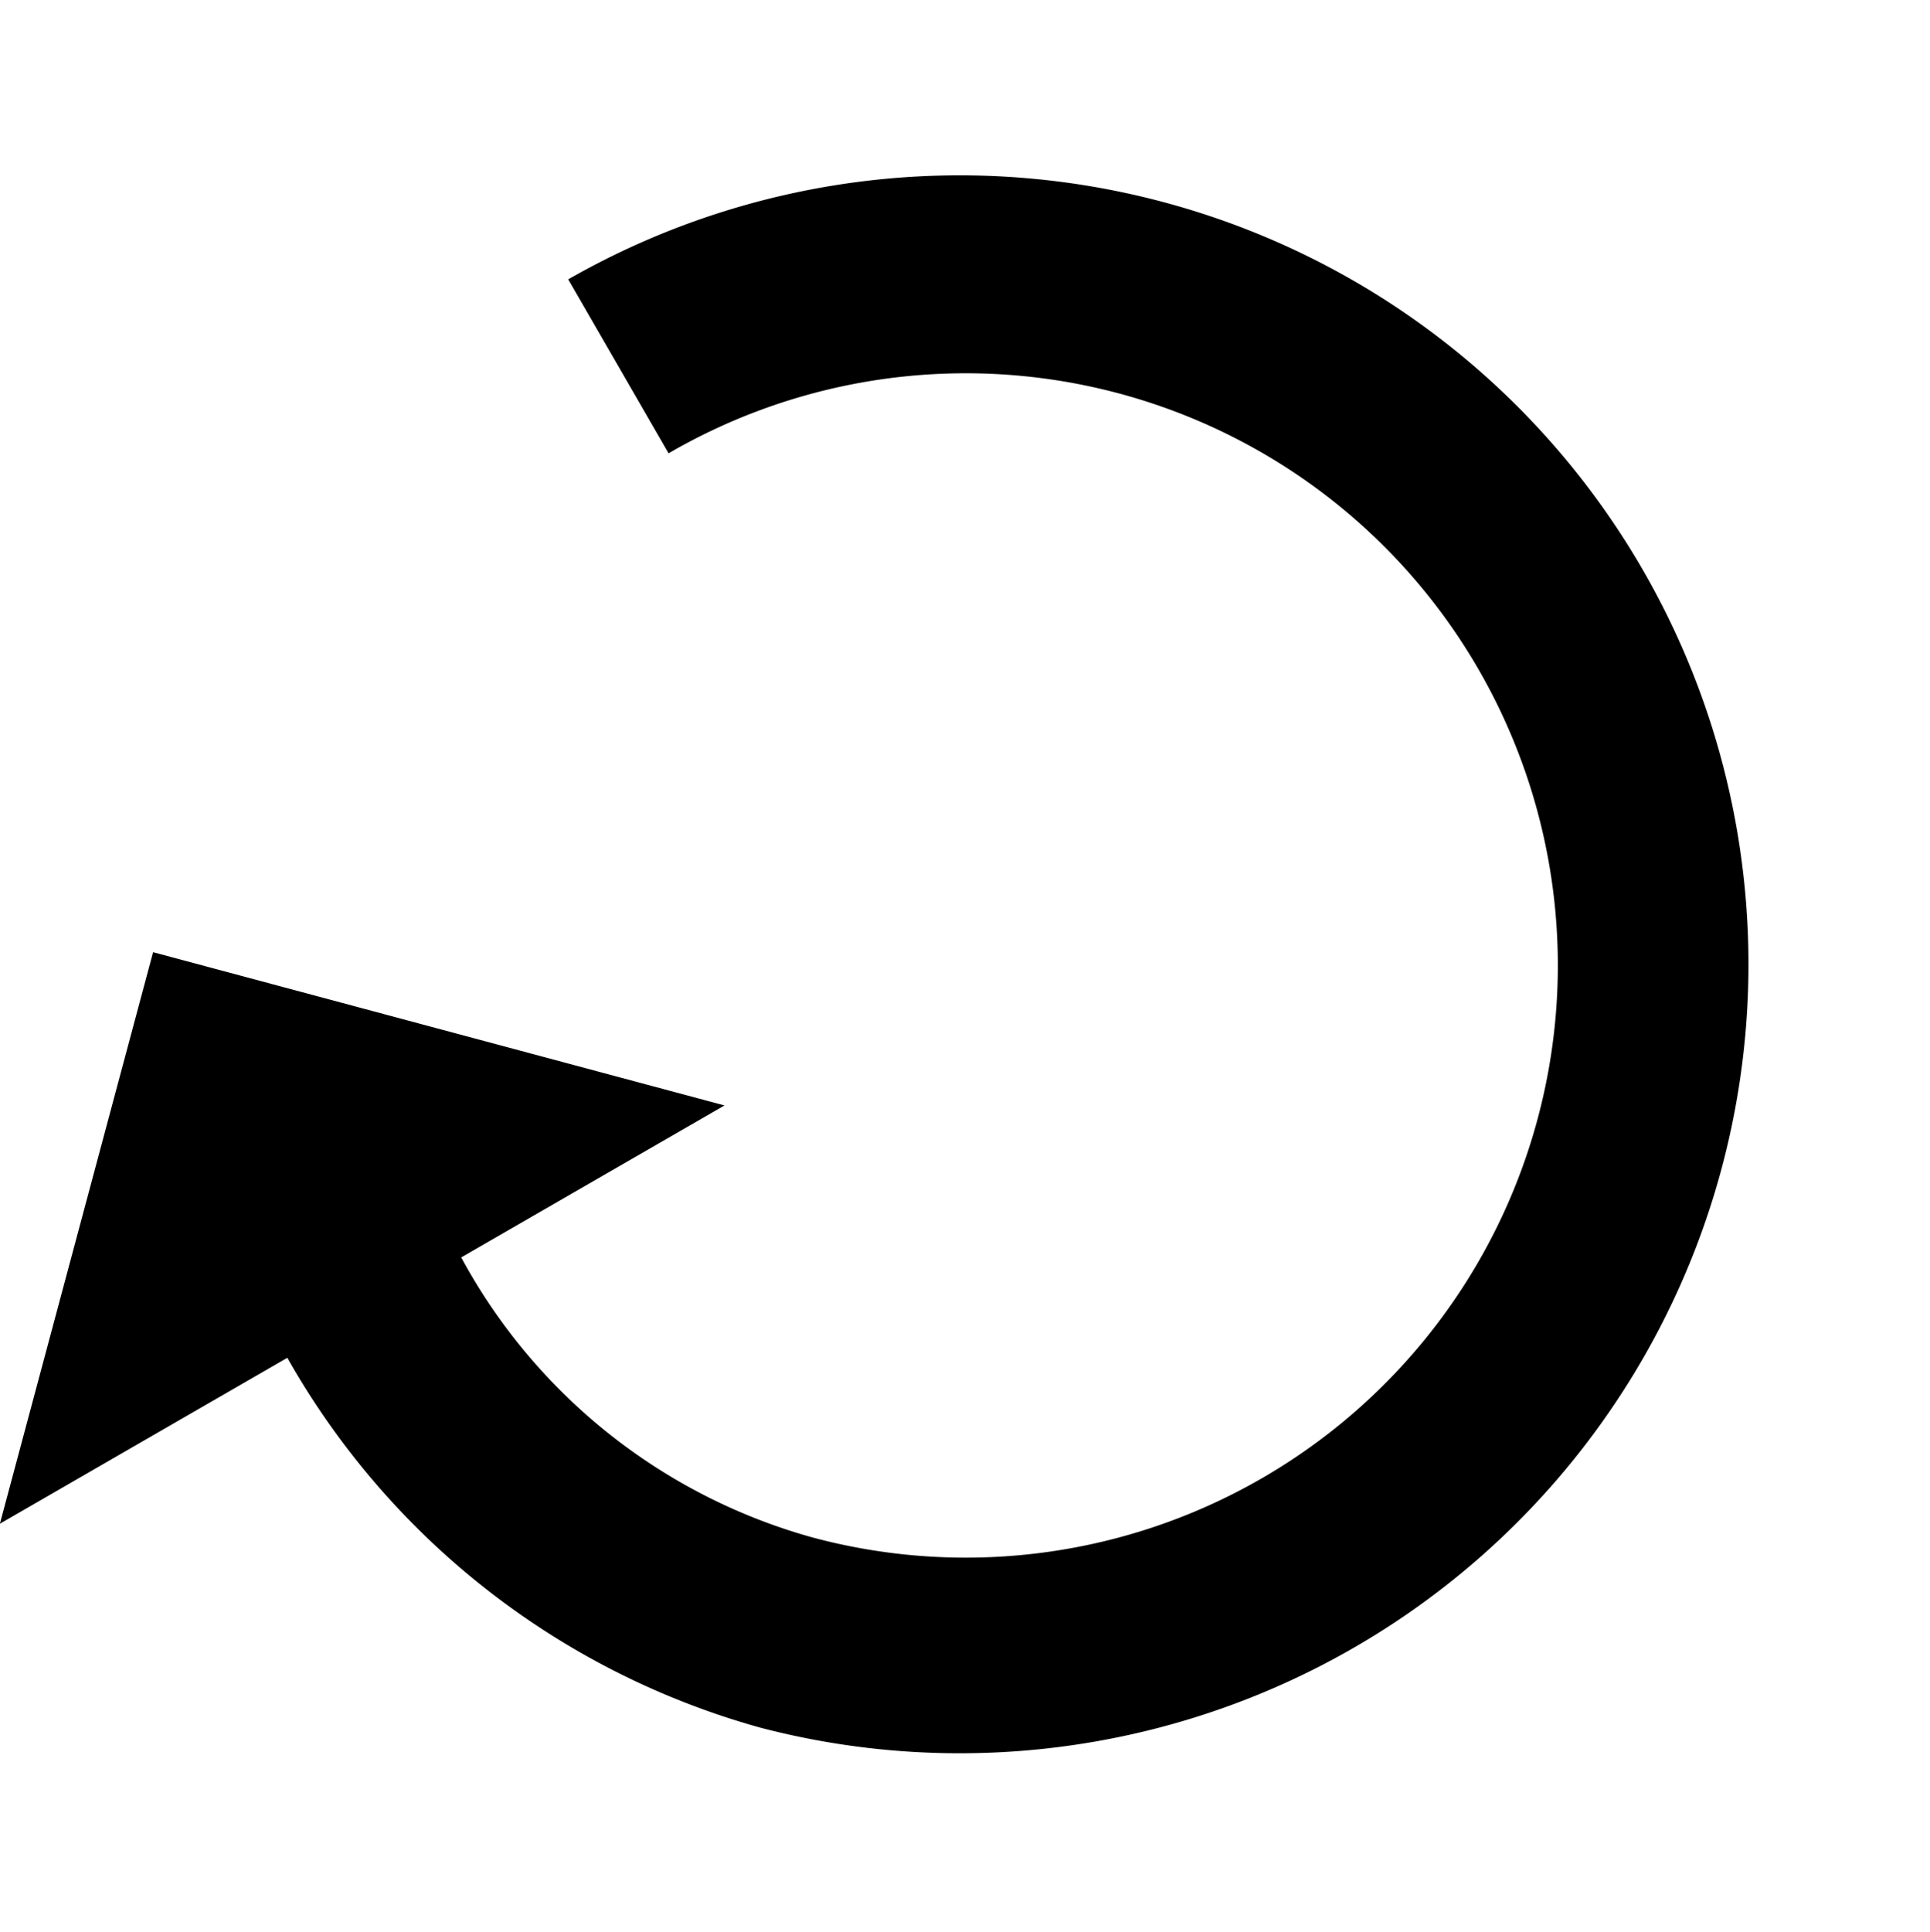
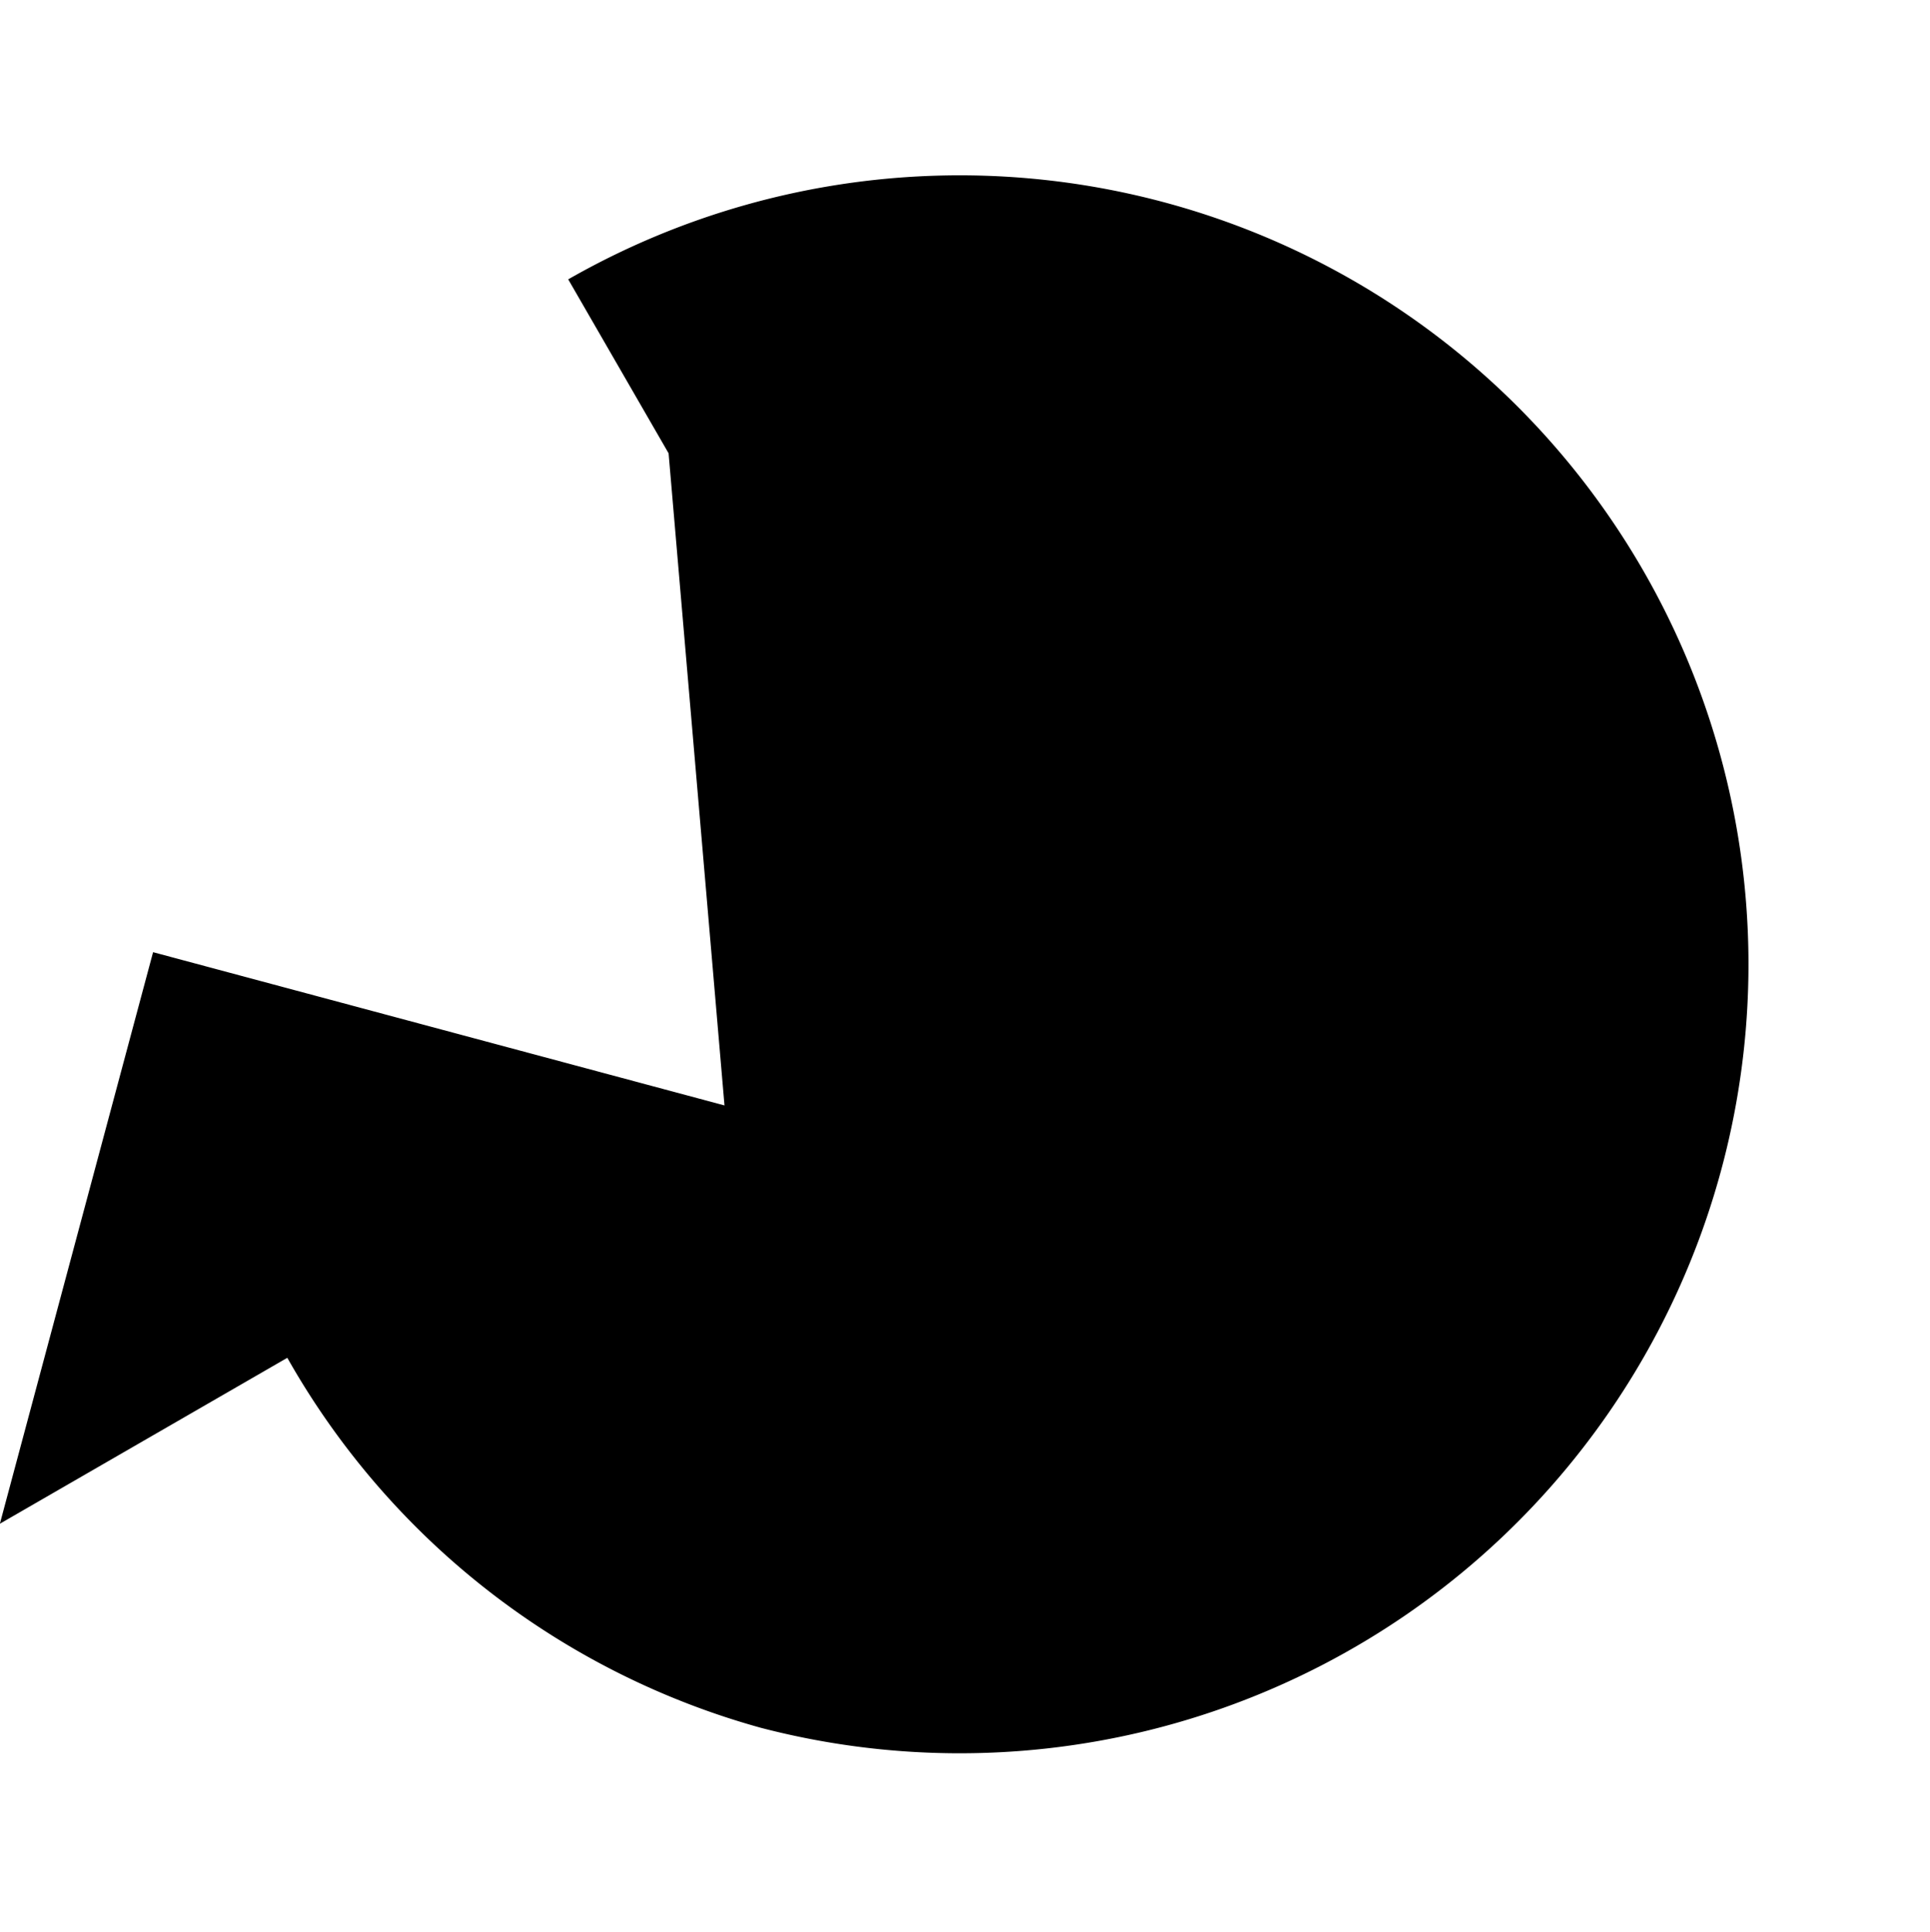
<svg xmlns="http://www.w3.org/2000/svg" width="34.259" height="34.284" viewBox="0 0 34.259 34.284">
-   <path id="Icon_open-reload" data-name="Icon open-reload" d="M14,0a14,14,0,1,0,9.94,23.94l-2.52-2.52A10.508,10.508,0,1,1,13.965,3.5,10.182,10.182,0,0,1,21.28,6.685L17.465,10.5h10.5V0L23.8,4.165A13.922,13.922,0,0,0,13.965,0Z" transform="matrix(-0.966, -0.259, 0.259, -0.966, 27.012, 34.284)" />
+   <path id="Icon_open-reload" data-name="Icon open-reload" d="M14,0a14,14,0,1,0,9.94,23.94l-2.52-2.52L17.465,10.5h10.5V0L23.8,4.165A13.922,13.922,0,0,0,13.965,0Z" transform="matrix(-0.966, -0.259, 0.259, -0.966, 27.012, 34.284)" />
</svg>